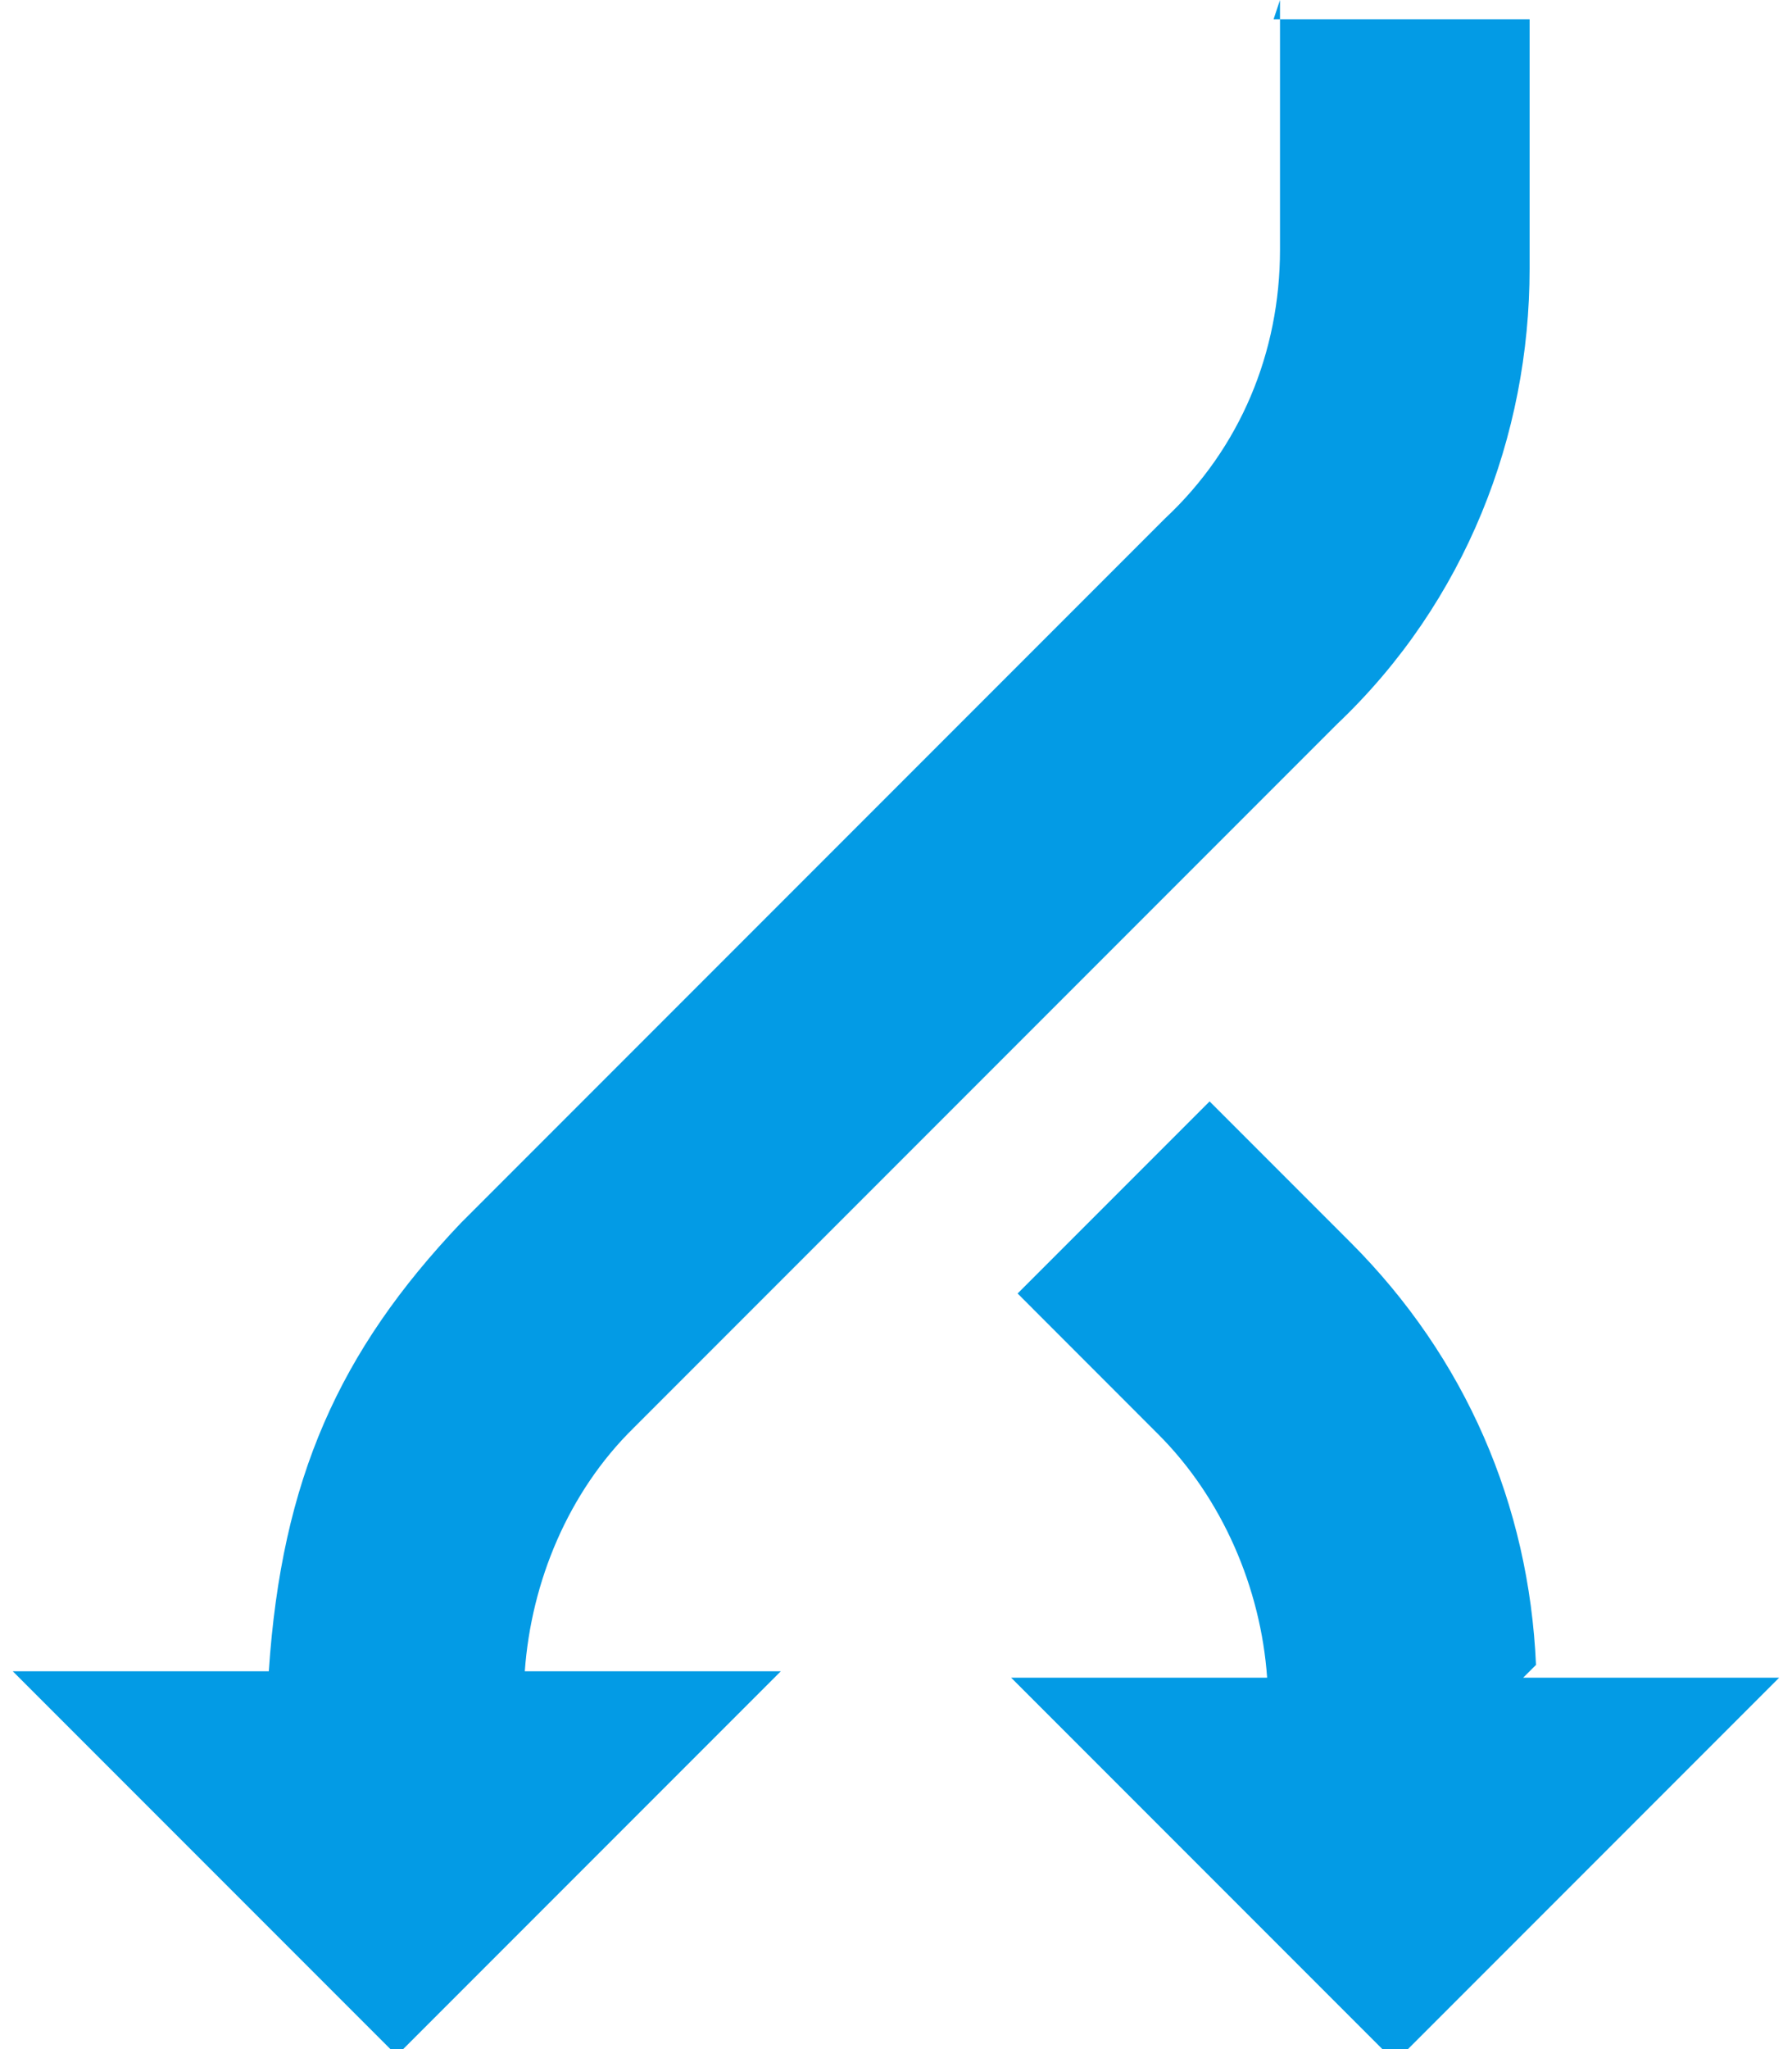
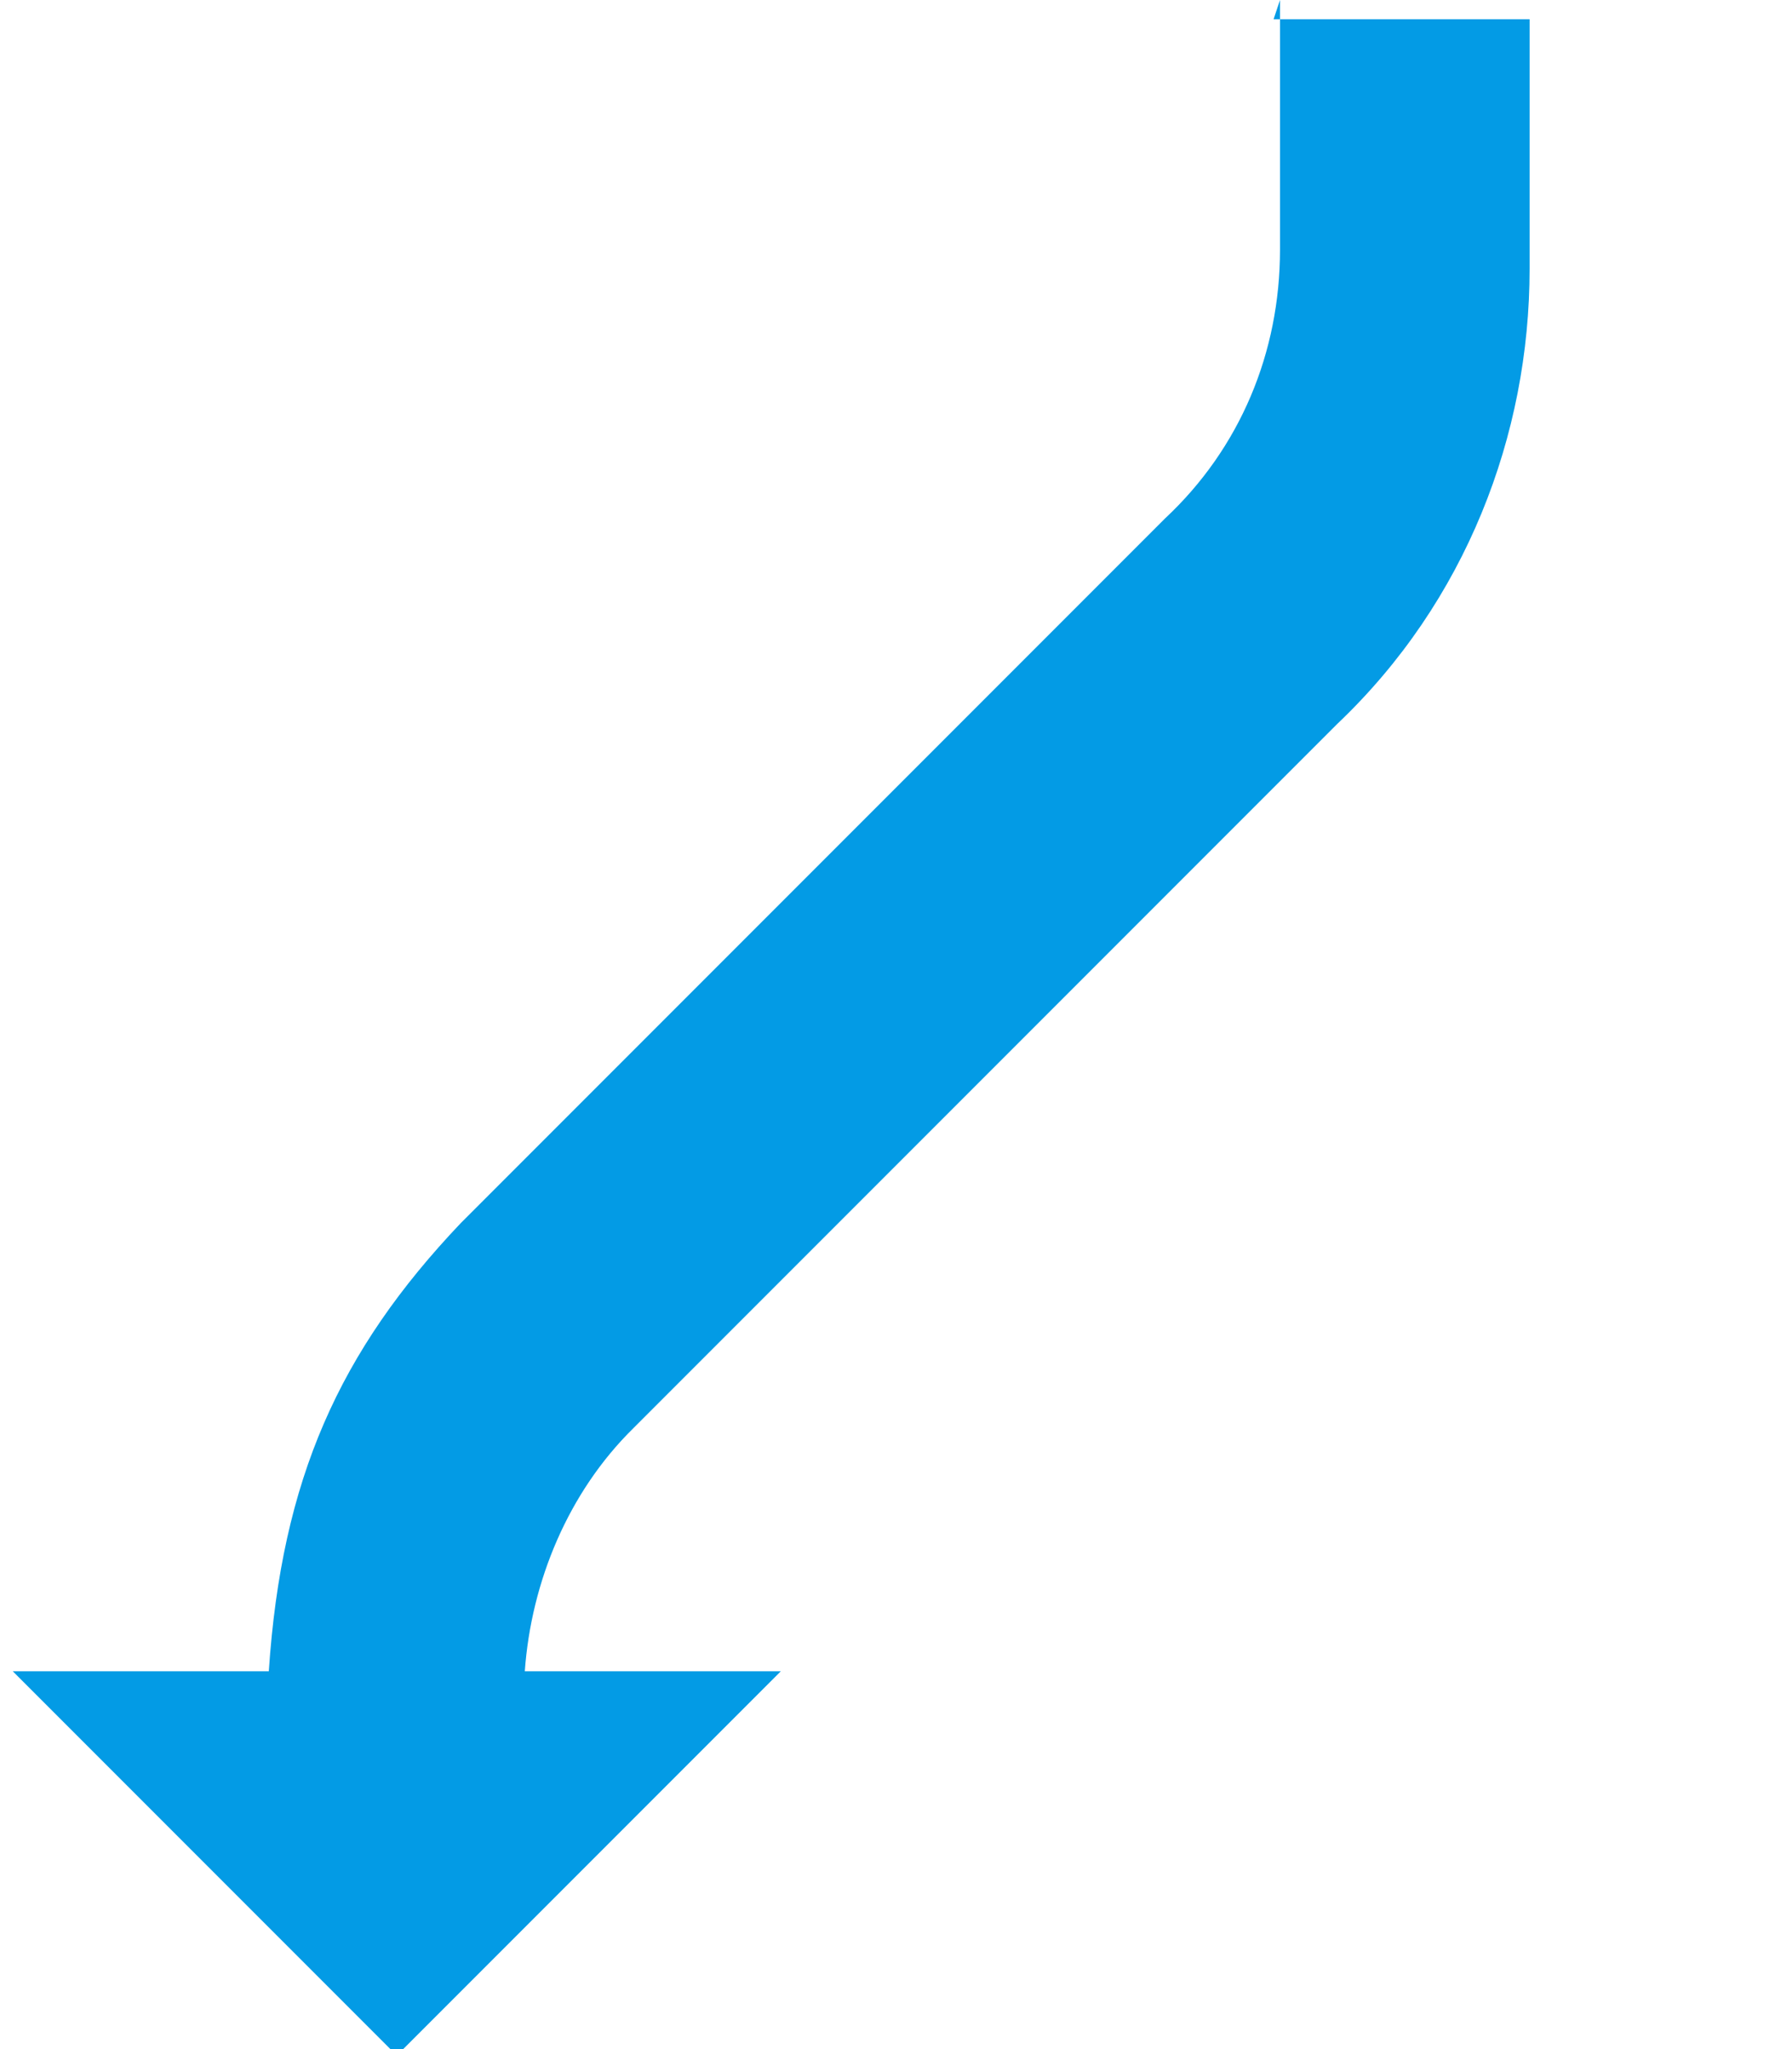
<svg xmlns="http://www.w3.org/2000/svg" version="1.1" id="Layer_1" x="0px" y="0px" width="28px" height="32px" viewBox="0 0 28 32" enable-background="new 0 0 28 32" xml:space="preserve">
  <g>
    <path fill="#039be5" d="M20,0v3.9c0,1.6-0.62,3.1-1.8,4.2l-11,11c-1.9,2-2.8,4-3,7h-4l6,6l6-6h-4c0.1-1.399,0.68-2.8,1.7-3.8l11-11   c2-1.9,3-4.5,3-7.1V0.3h-4L20,0z" />
-     <path fill="#039be5" d="M24,26c-0.109-2.5-1.1-4.8-2.9-6.6L18.9,17.2l-3,3l2.199,2.2c1,1,1.601,2.399,1.7,3.8h-4l6,6l6-6h-4L24,26z   " />
  </g>
</svg>